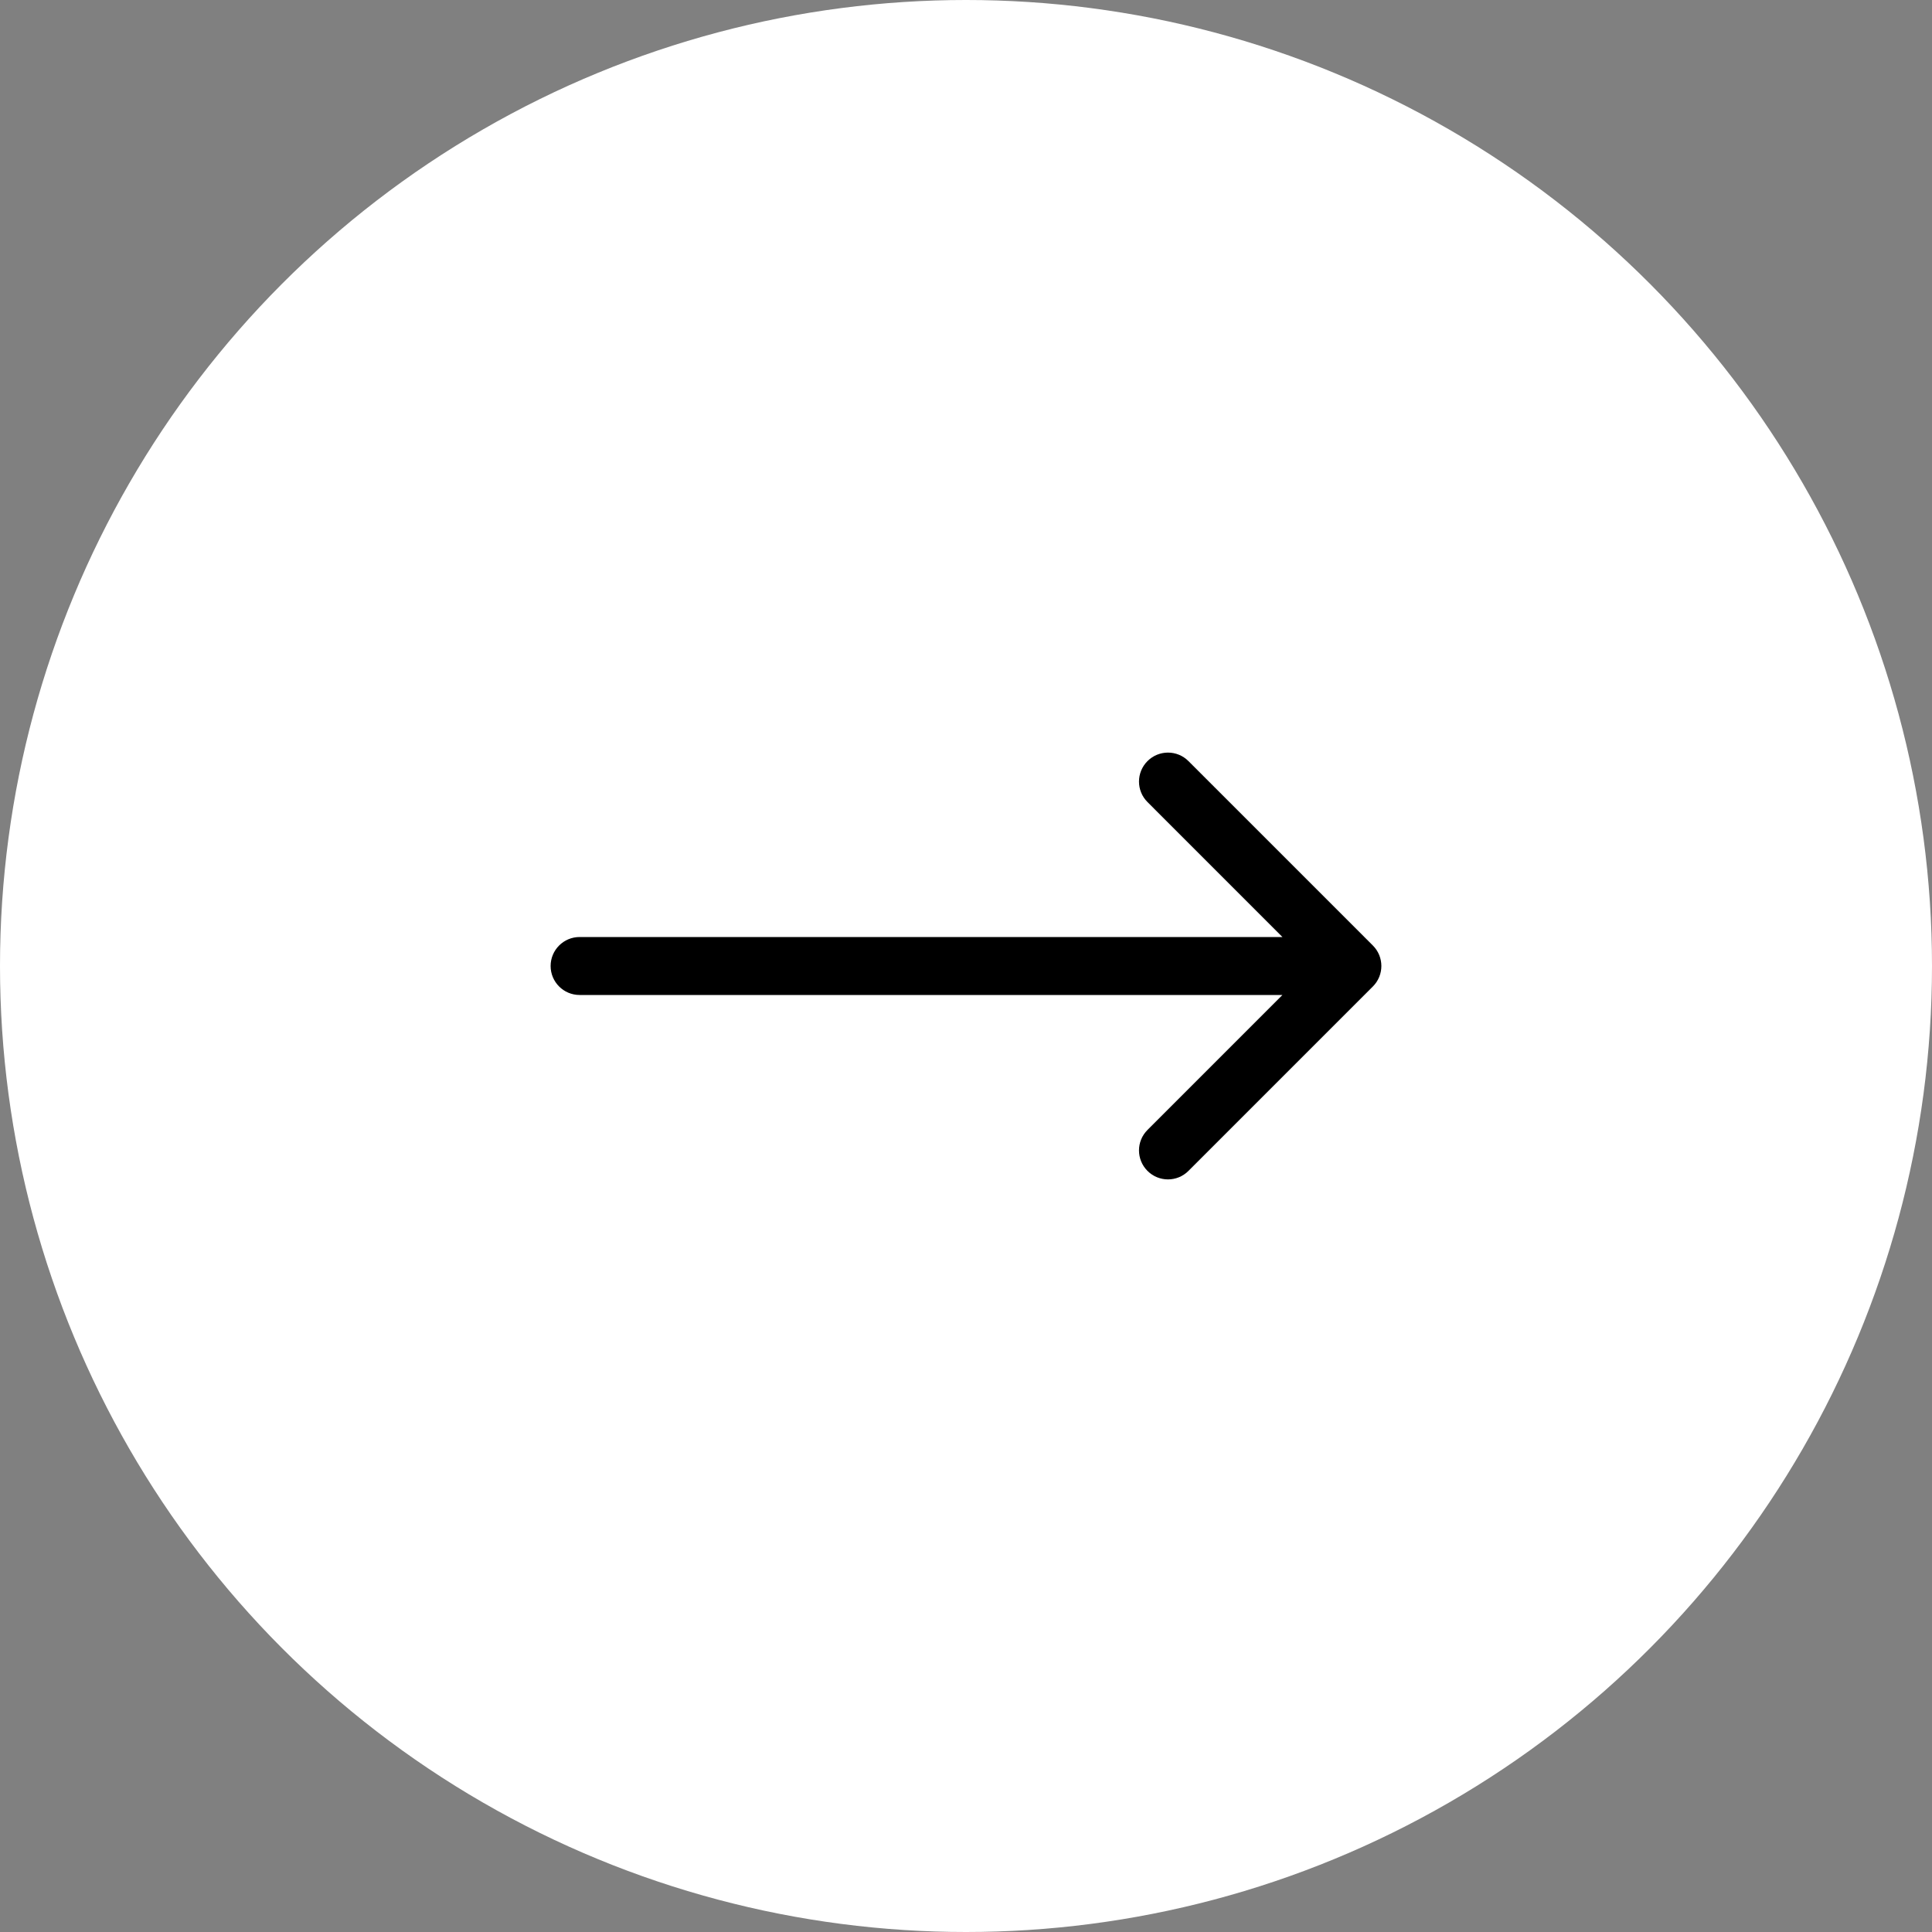
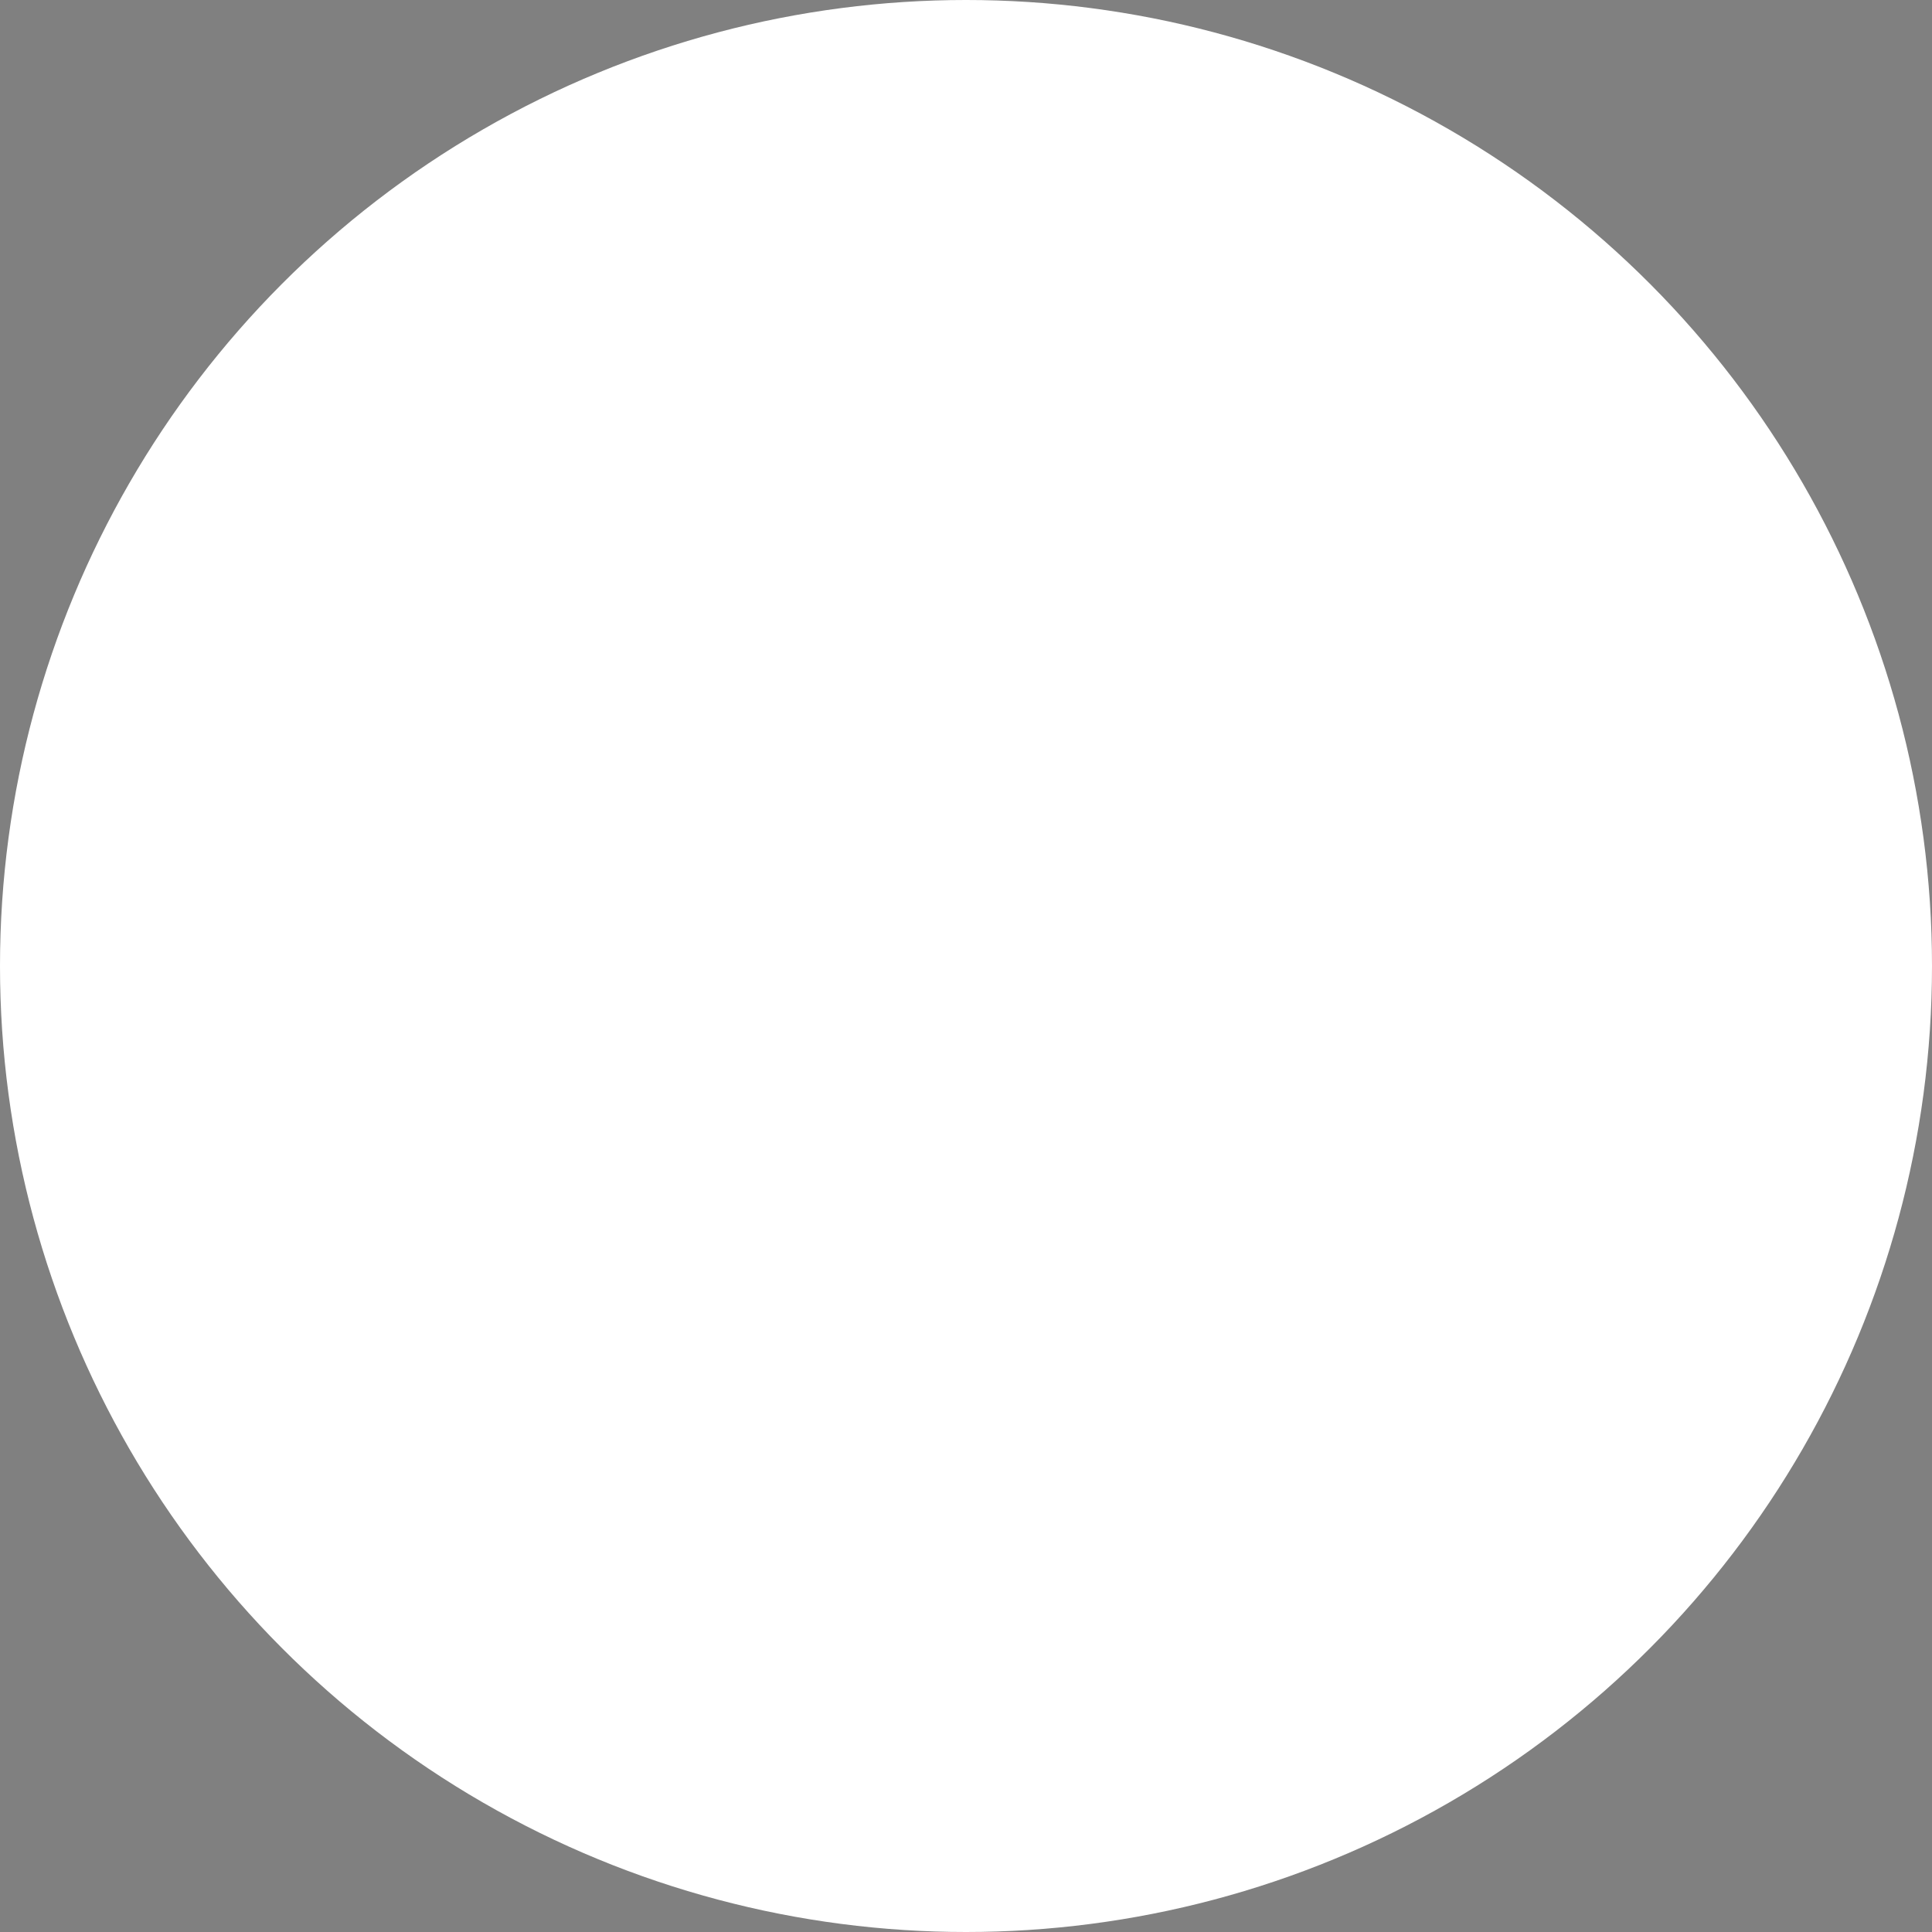
<svg xmlns="http://www.w3.org/2000/svg" width="50" height="50" viewBox="0 0 50 50" fill="none">
  <rect x="0" y="0" width="50" height="50" fill="#808080" stroke="none" />
  <circle cx="25" cy="25" r="25" fill="white" />
-   <path d="M15 24.25C14.586 24.25 14.25 24.586 14.25 25C14.25 25.414 14.586 25.75 15 25.75V24.25ZM35.53 25.53C35.823 25.237 35.823 24.763 35.53 24.47L30.757 19.697C30.465 19.404 29.99 19.404 29.697 19.697C29.404 19.99 29.404 20.465 29.697 20.757L33.939 25L29.697 29.243C29.404 29.535 29.404 30.01 29.697 30.303C29.99 30.596 30.465 30.596 30.757 30.303L35.53 25.53ZM15 25.75H35V24.25H15V25.75Z" fill="black" />
</svg>